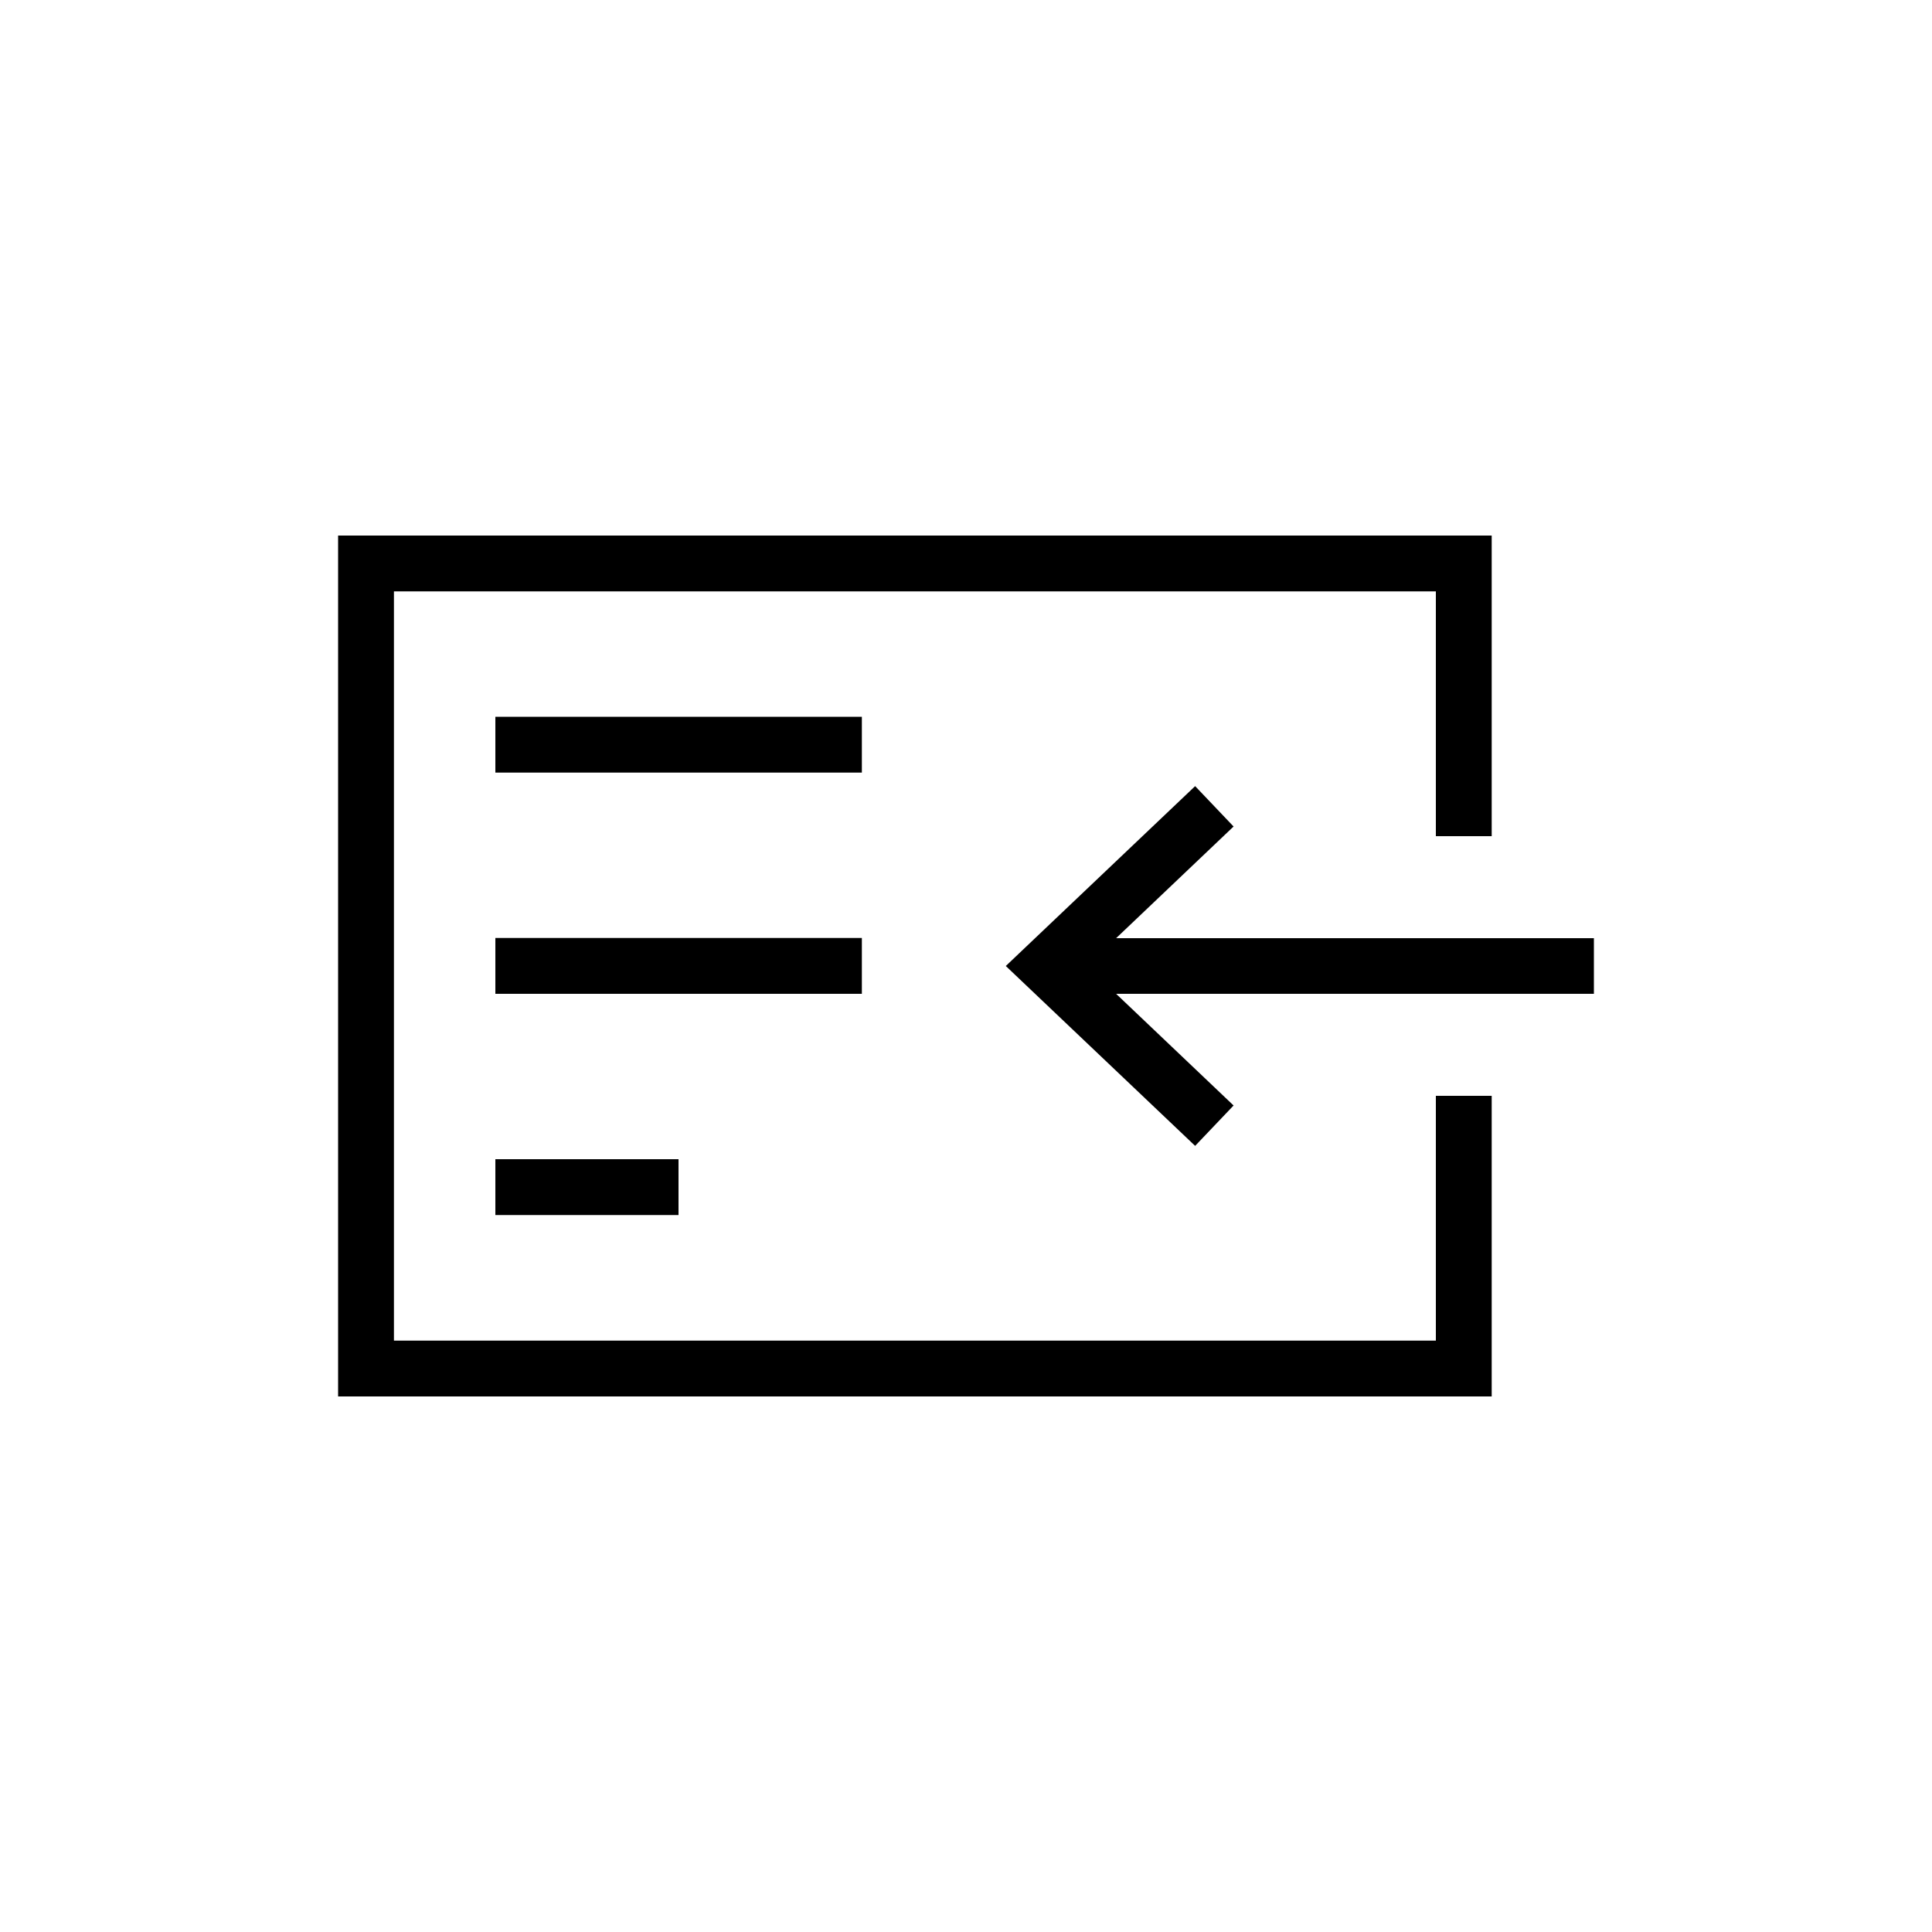
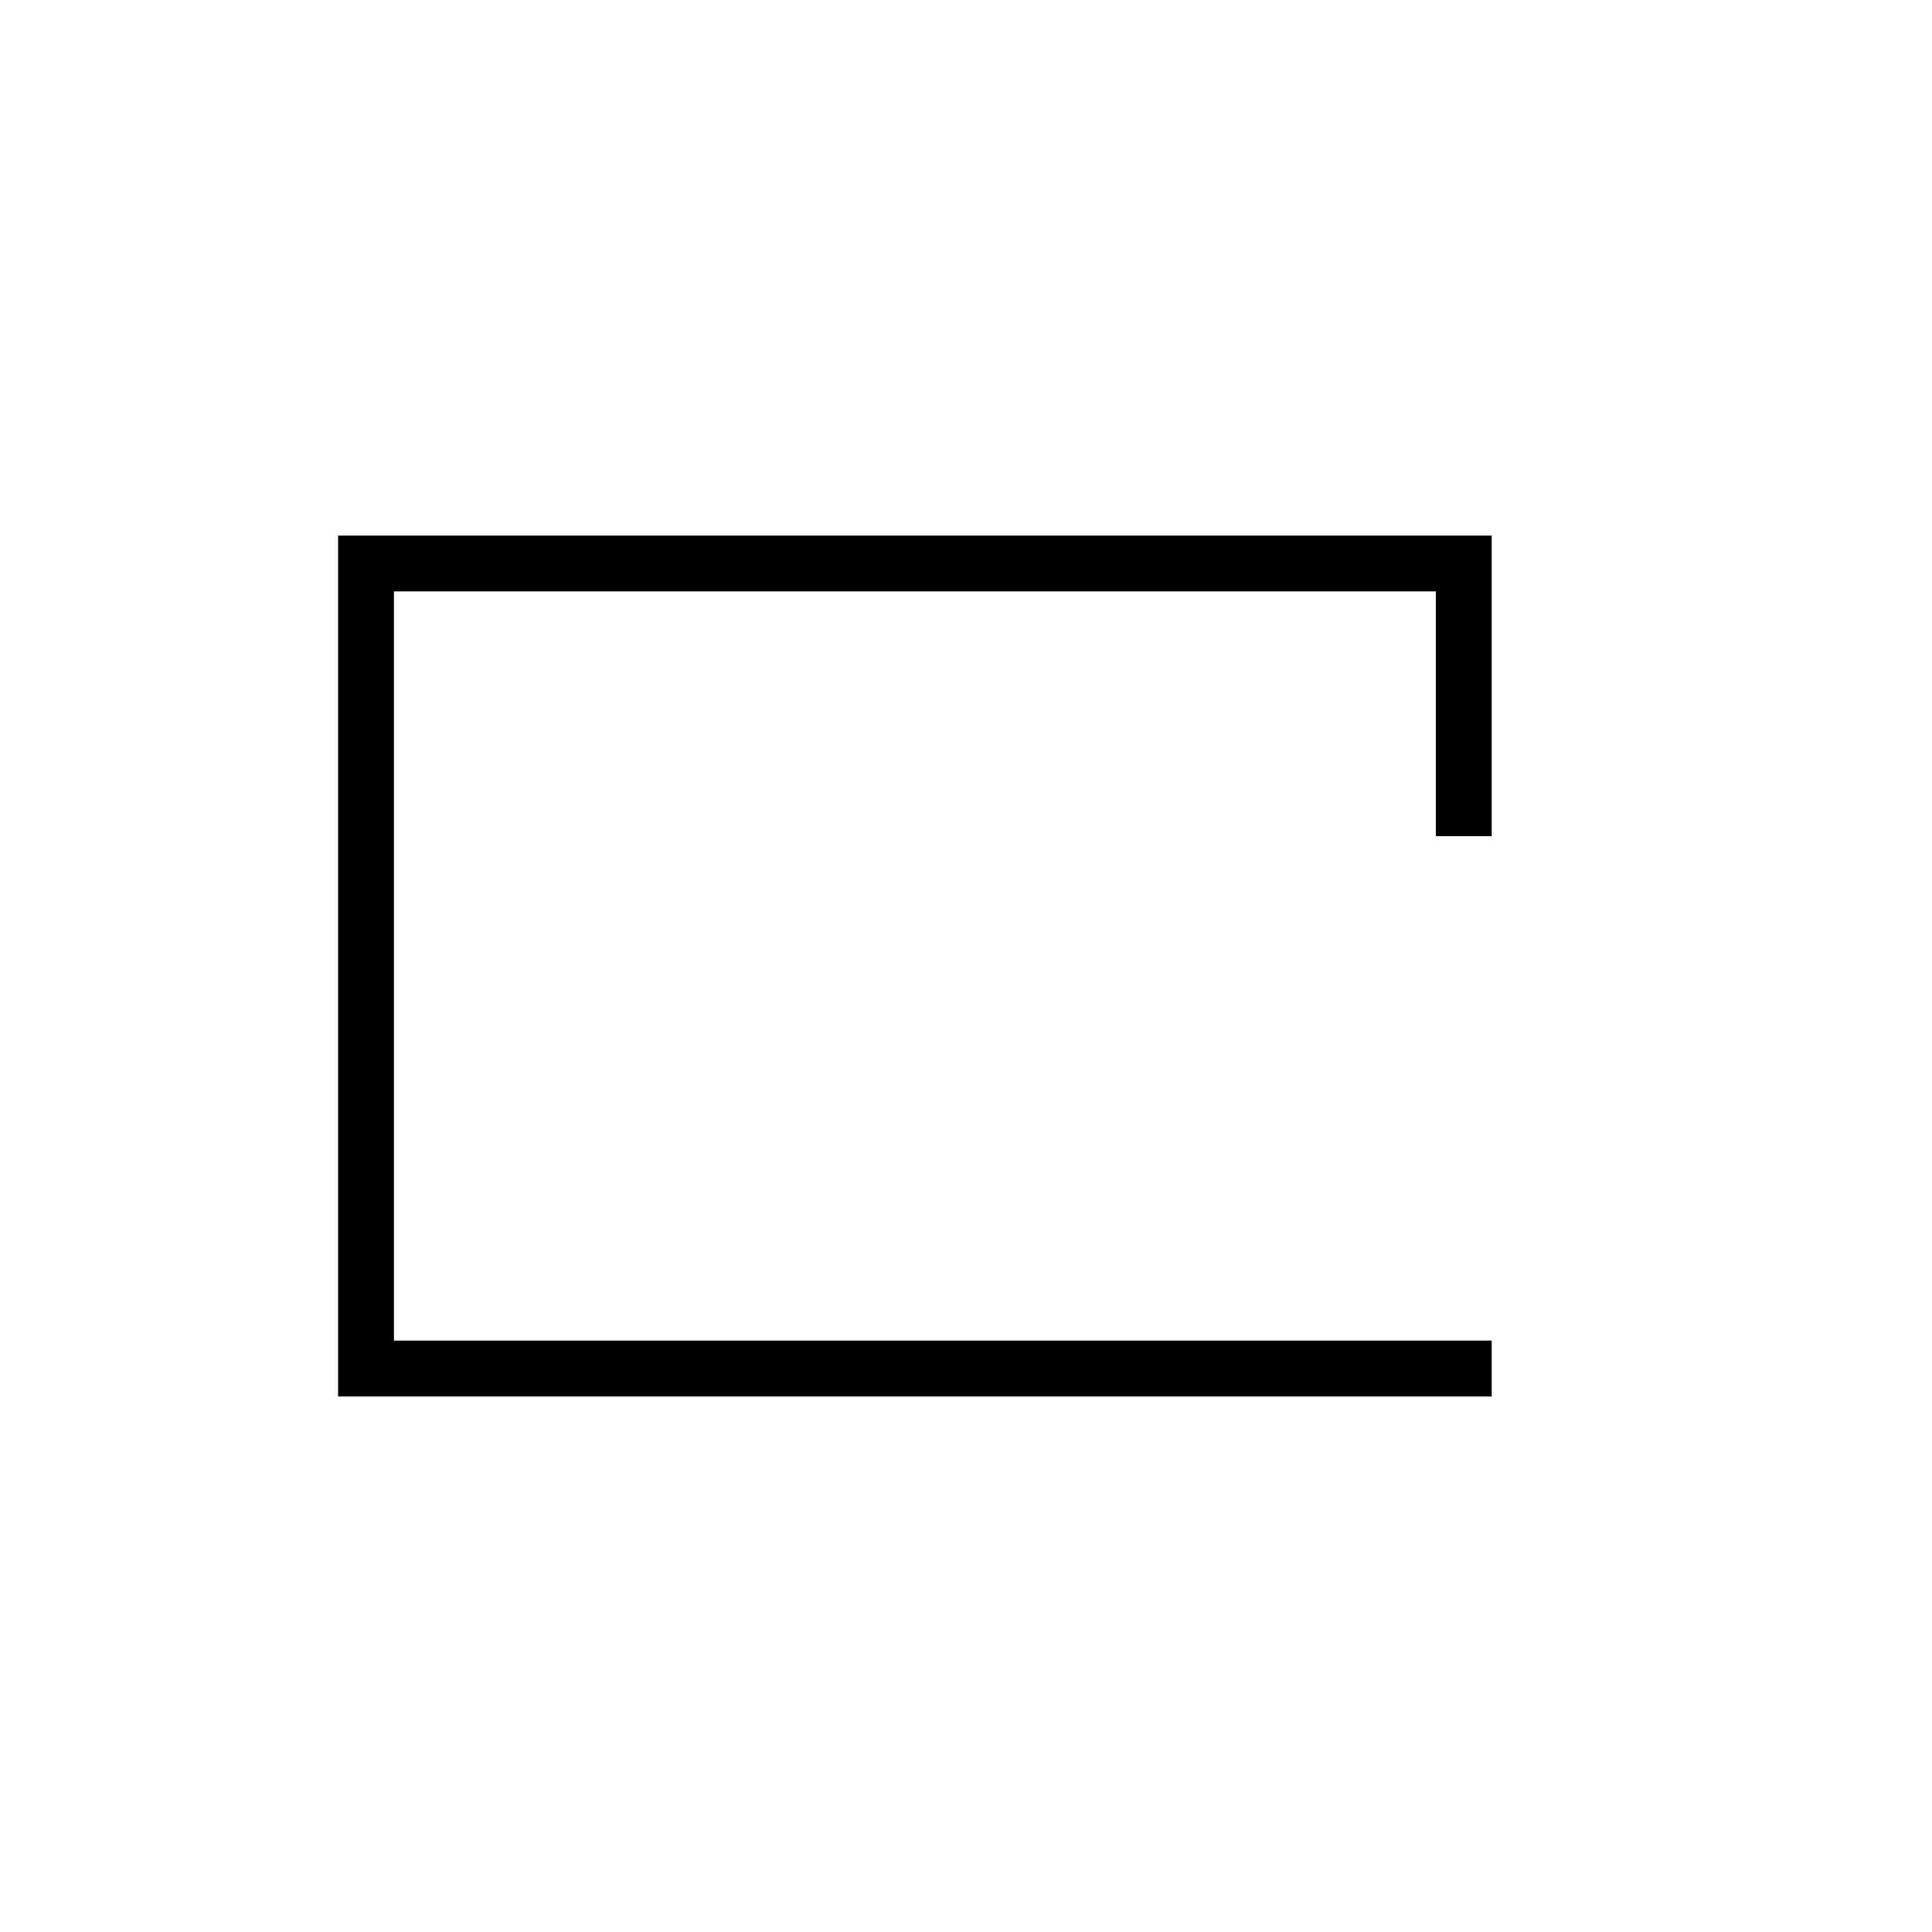
<svg xmlns="http://www.w3.org/2000/svg" viewBox="0 0 100 100">
-   <path d="M74.32 69.39H20.39V30.61h53.93v12.67h2.89V27.72H17.5v44.56h59.71V56.72h-2.89v12.67z" />
-   <path d="M25.64 37.1h18.97v2.89H25.64zm0 11.45h18.97v2.89H25.64zm0 11.45h9.48v2.89h-9.48zm32.13-11.44 6.08-5.78-1.99-2.09-9.8 9.31 9.8 9.31 1.99-2.09-6.08-5.78H82.5v-2.88H57.77z" />
+   <path d="M74.32 69.39H20.39V30.61h53.93v12.67h2.89V27.72H17.5v44.56h59.71V56.72v12.67z" />
</svg>